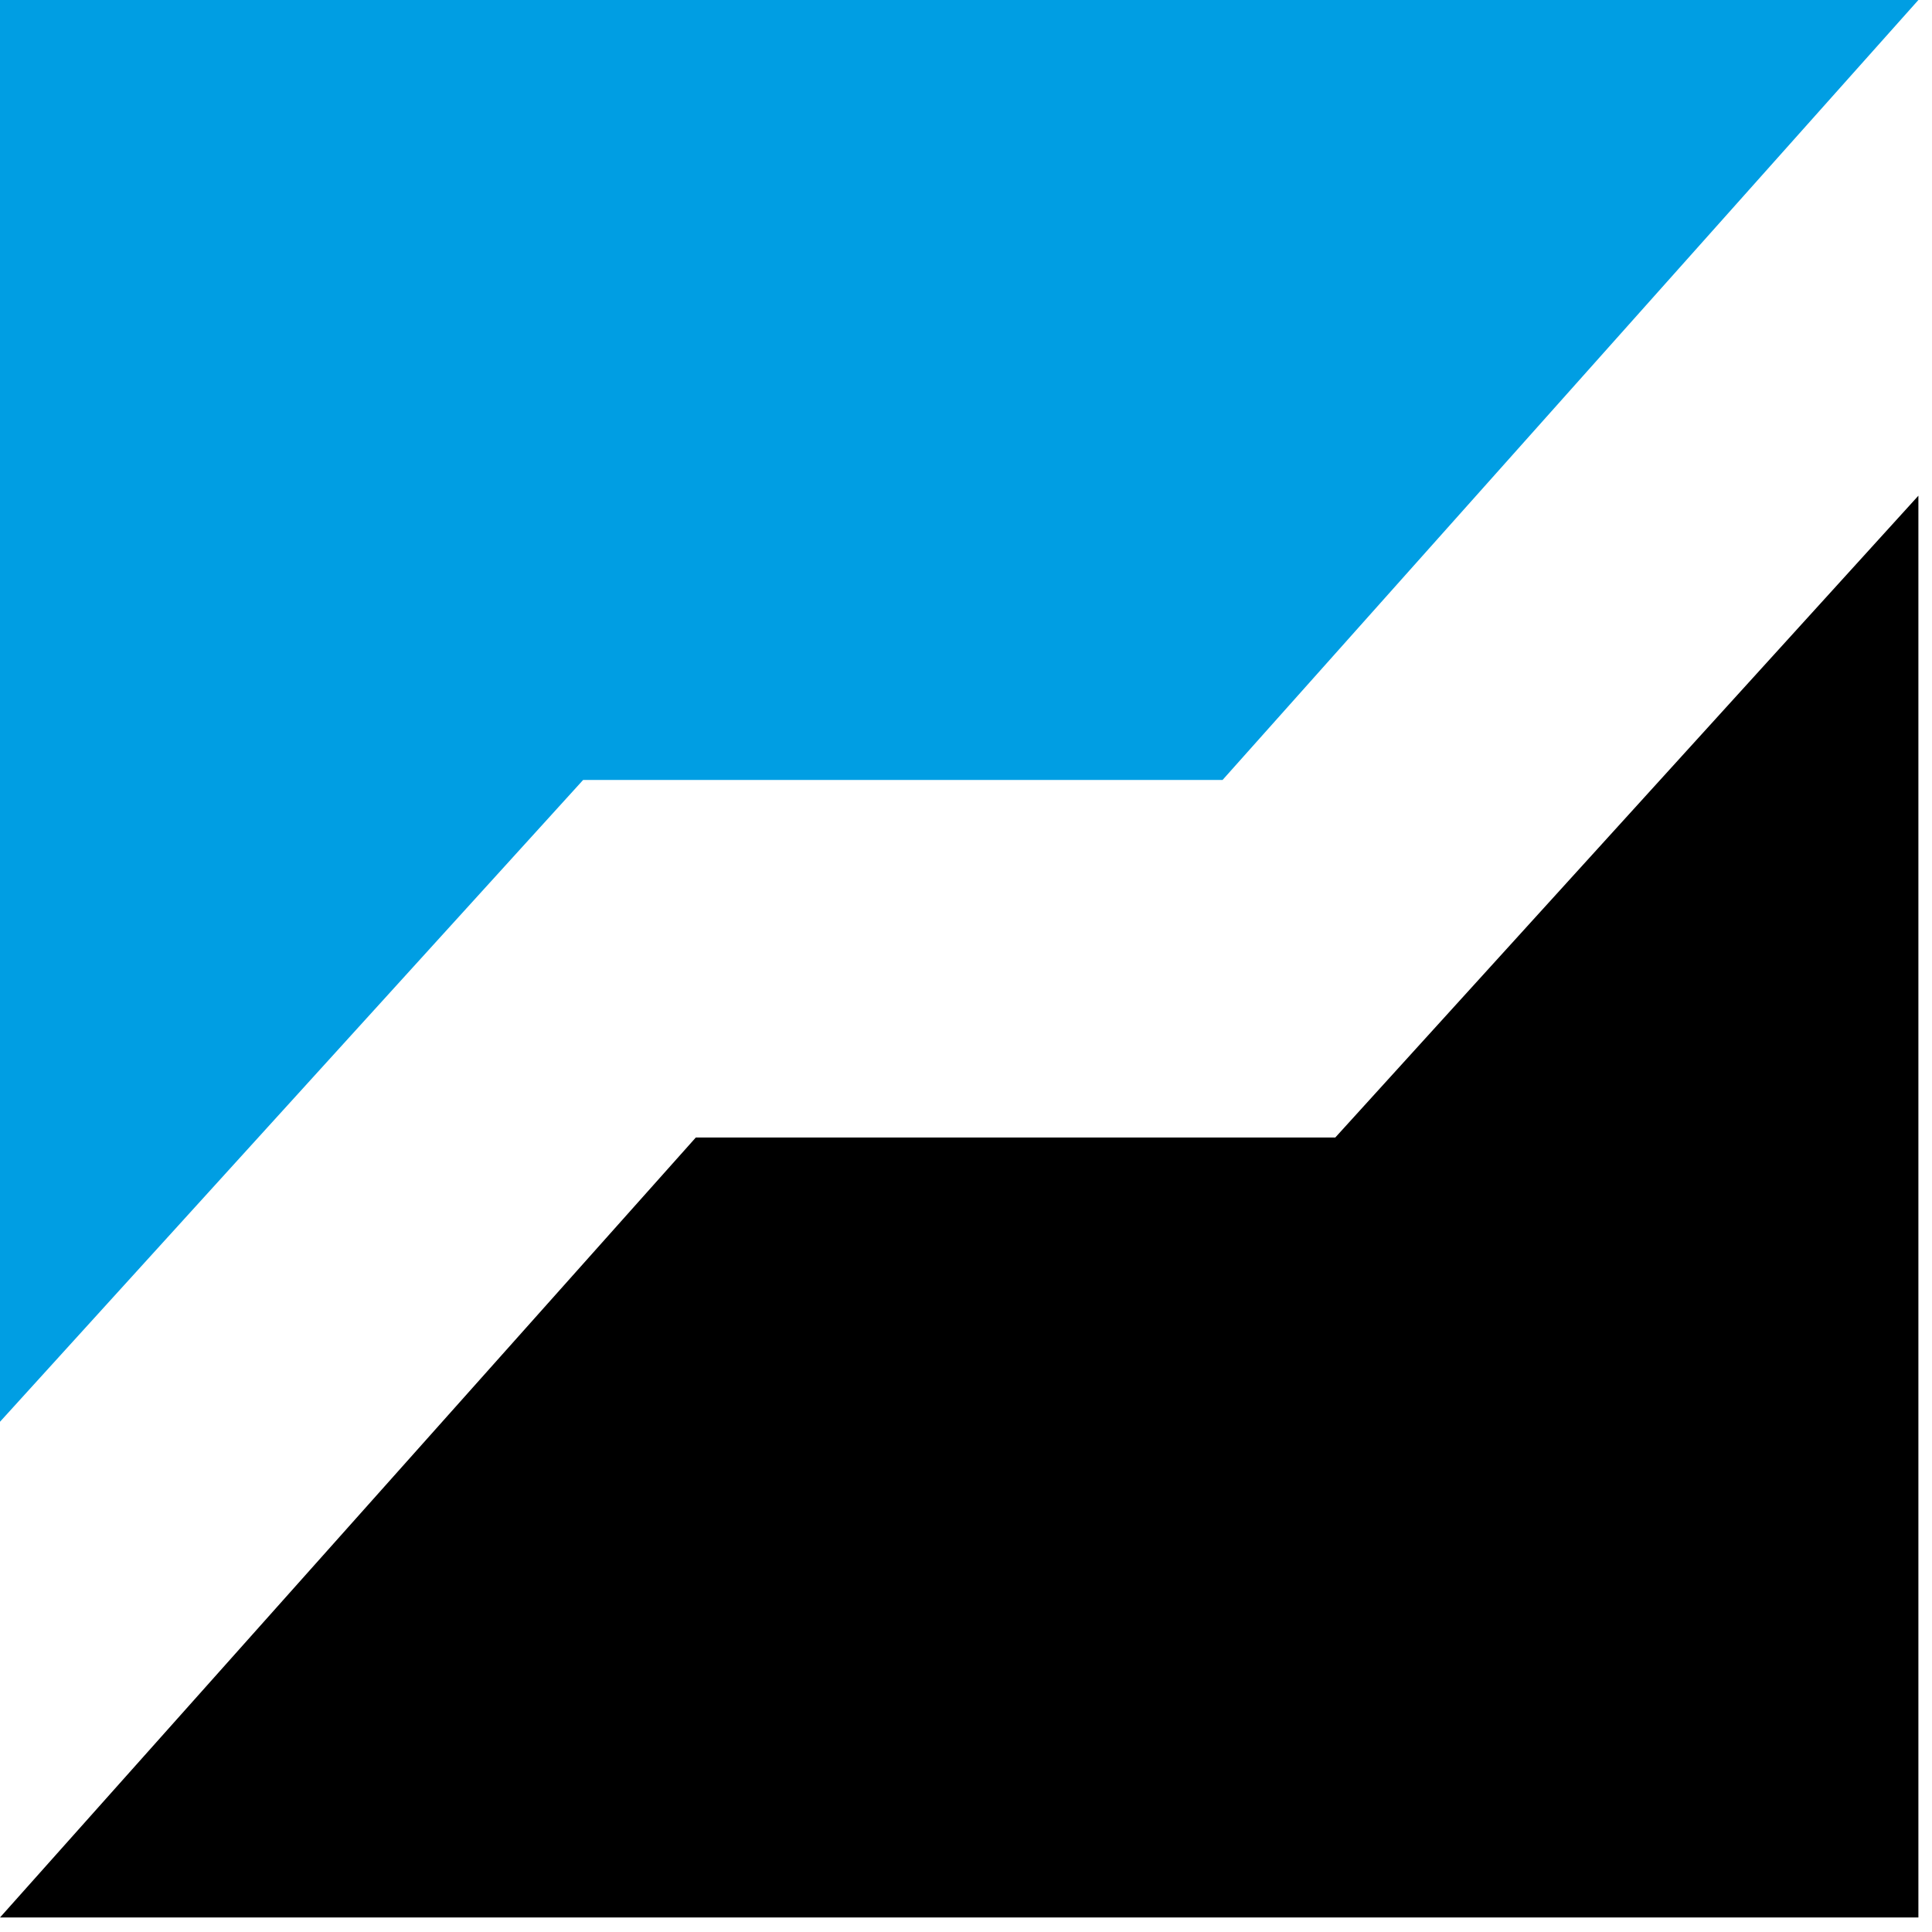
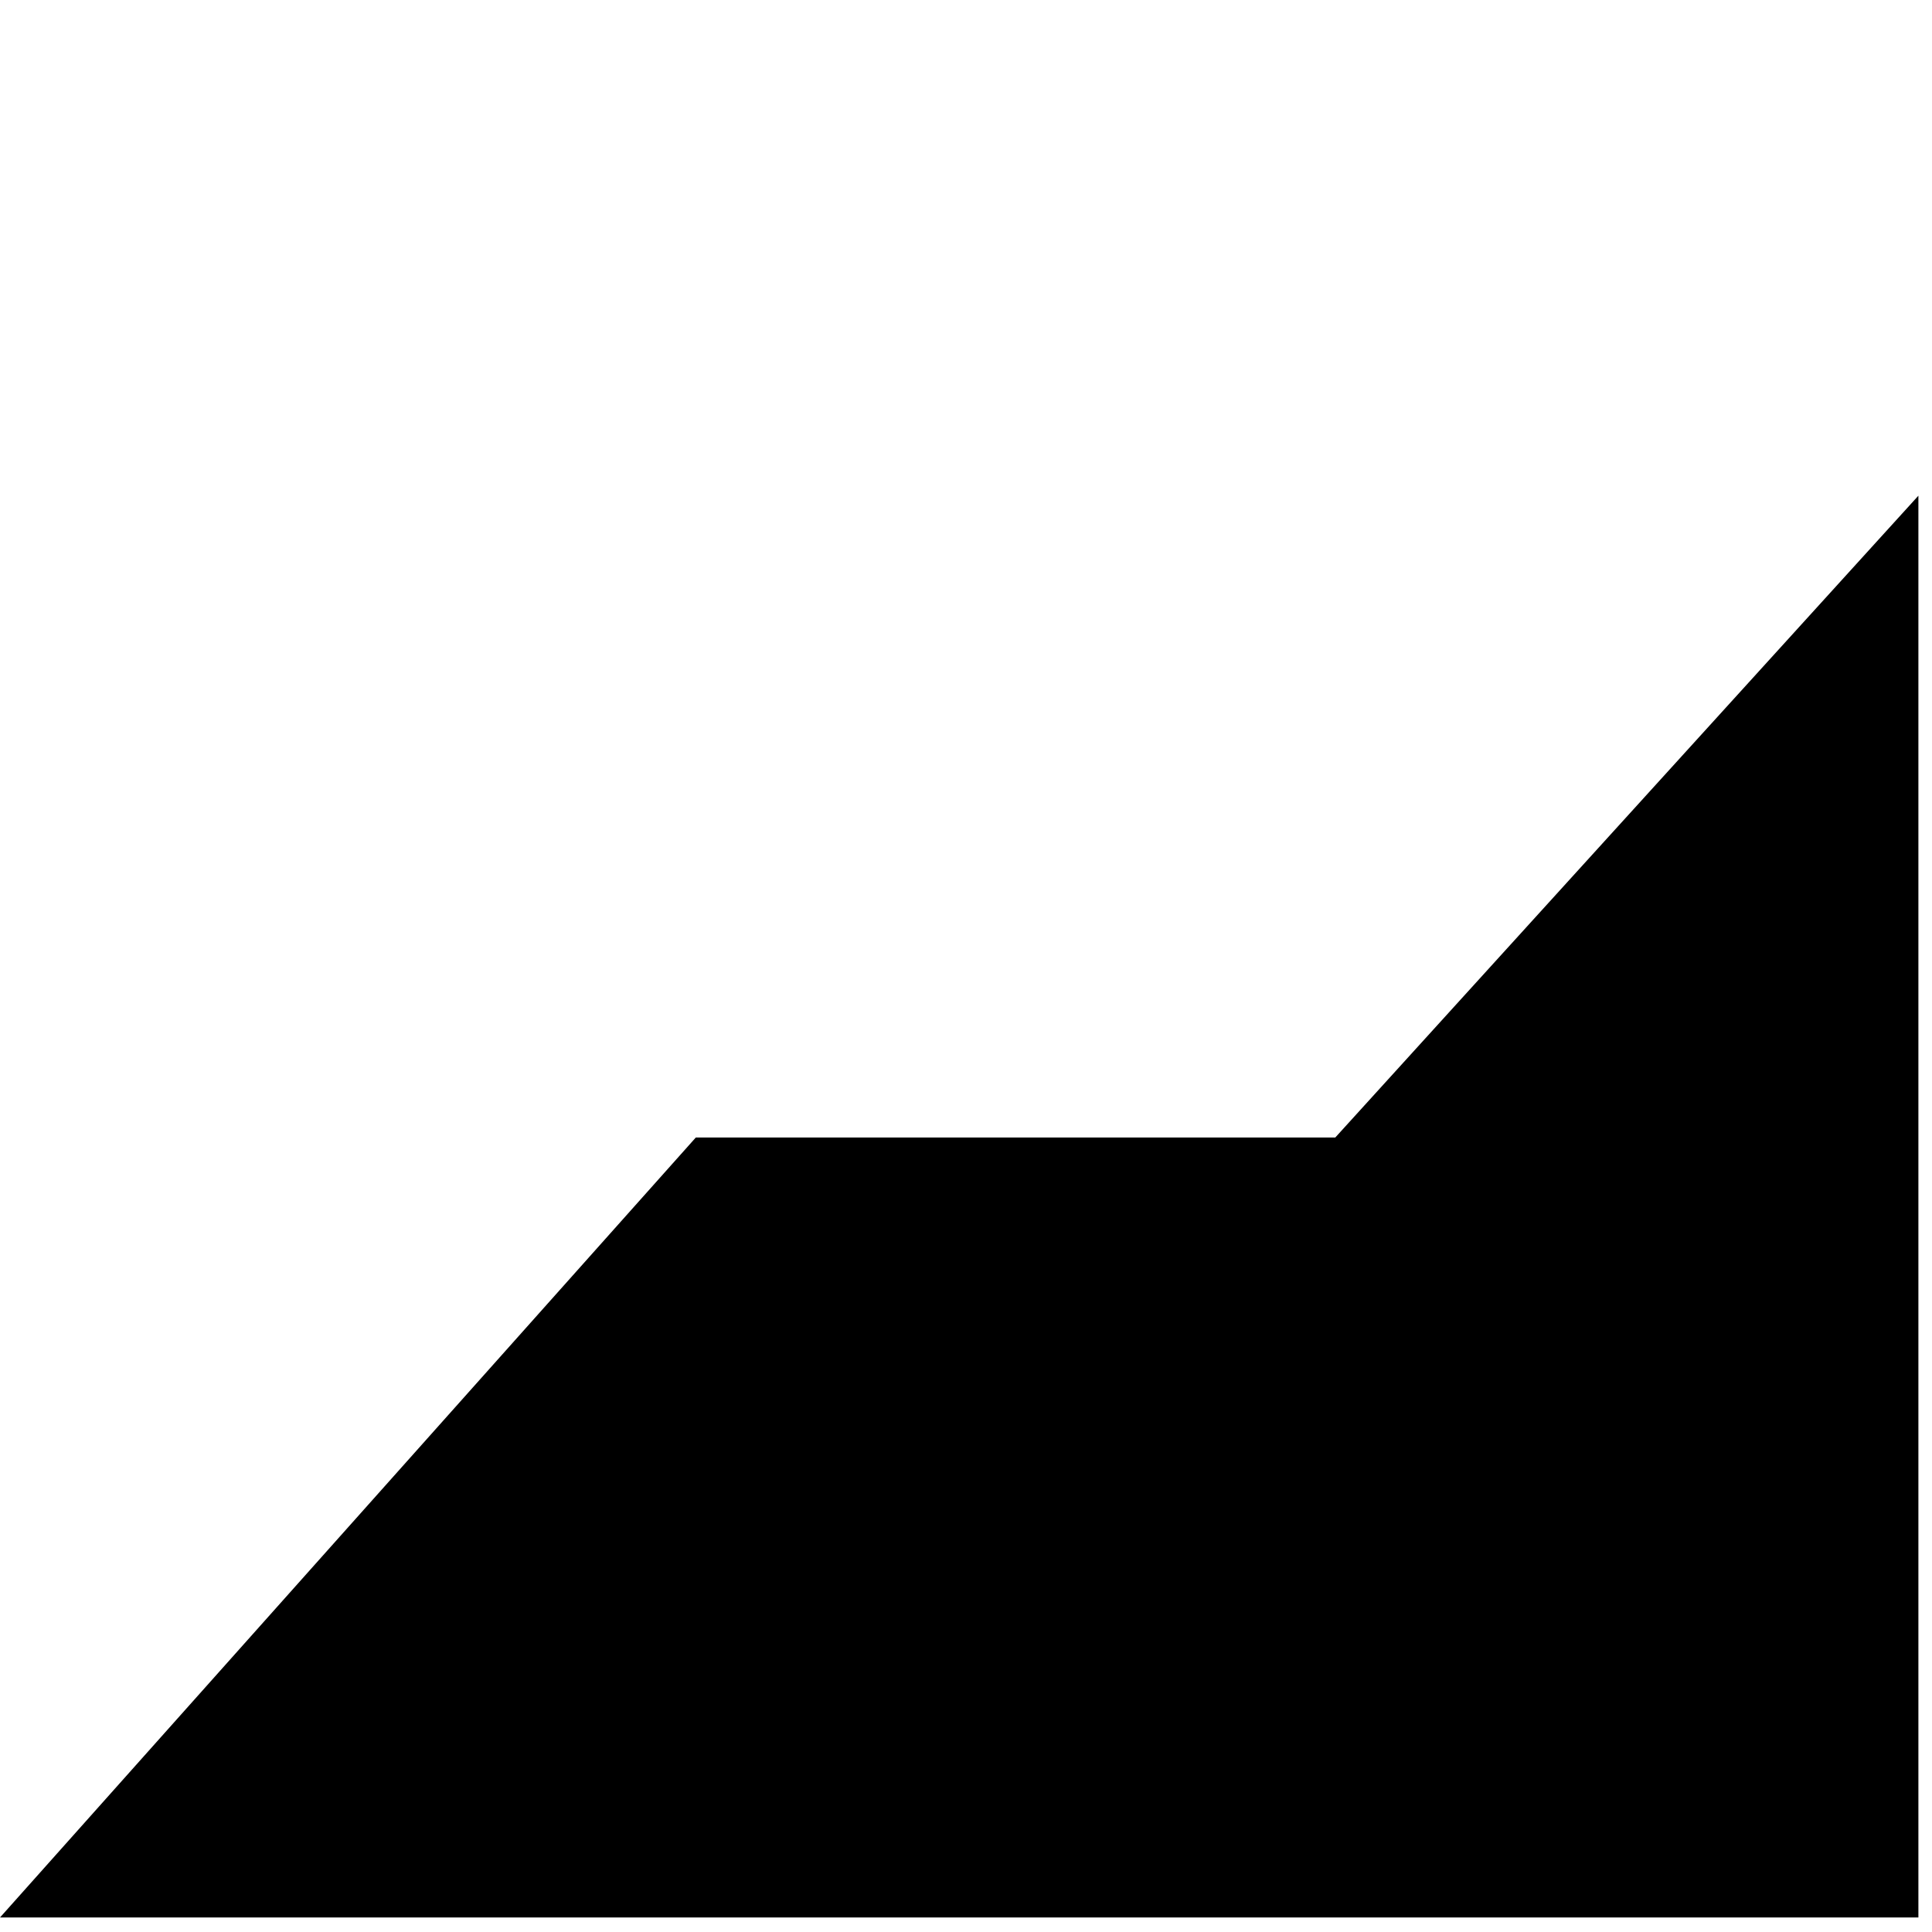
<svg xmlns="http://www.w3.org/2000/svg" width="70" height="70" viewBox="0 0 70 70" fill="none">
-   <path d="M0 51.513V0H69.507L44.296 28.259H21.128L0 51.513Z" fill="#009EE3" />
-   <path d="M69.507 17.96V69.474H0L25.21 41.215H48.379L69.507 17.96Z" fill="black" />
+   <path d="M69.507 17.96V69.474H0L25.21 41.215H48.379L69.507 17.96" fill="black" />
</svg>